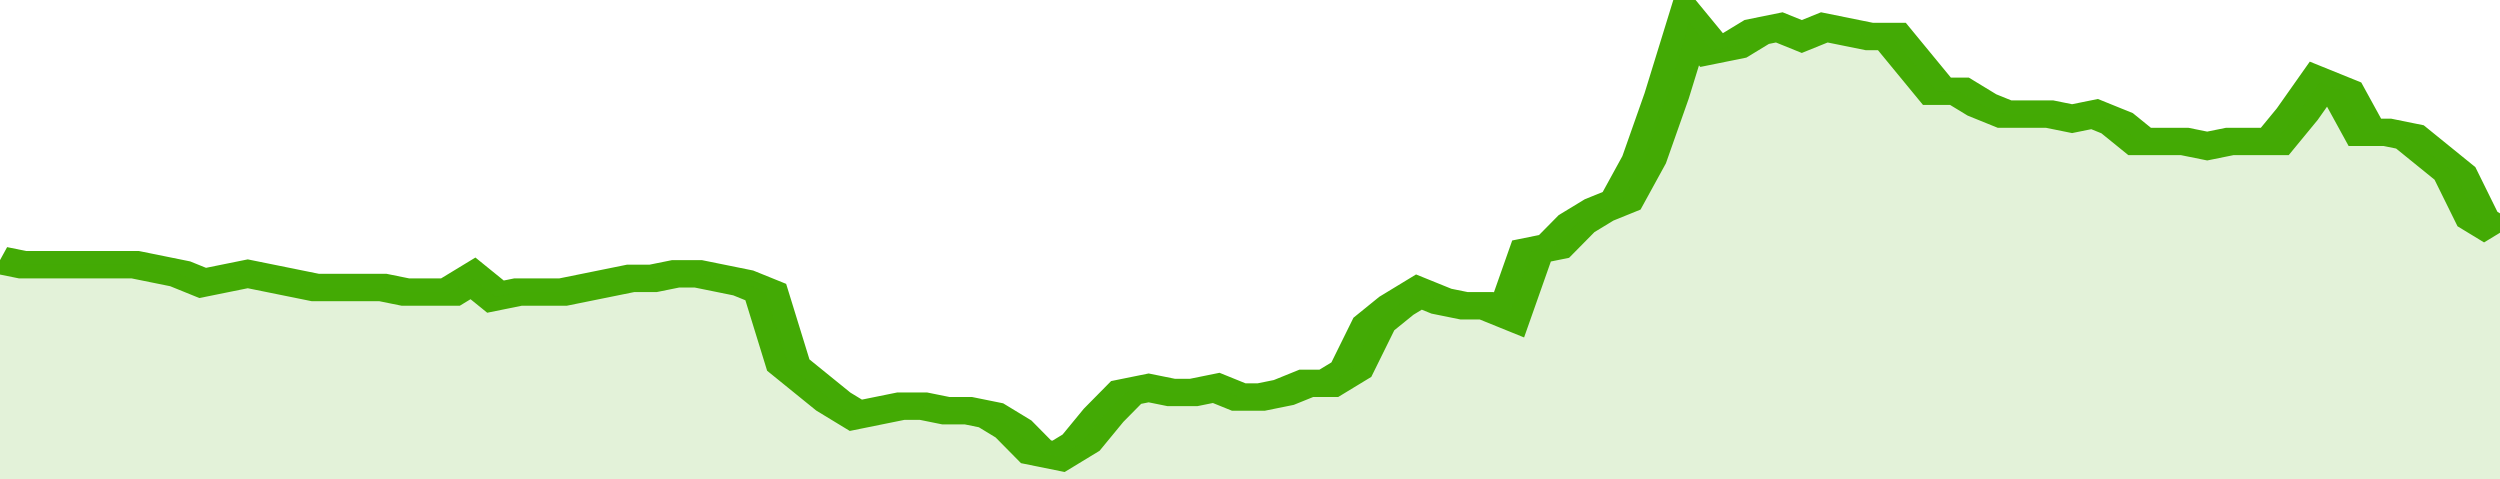
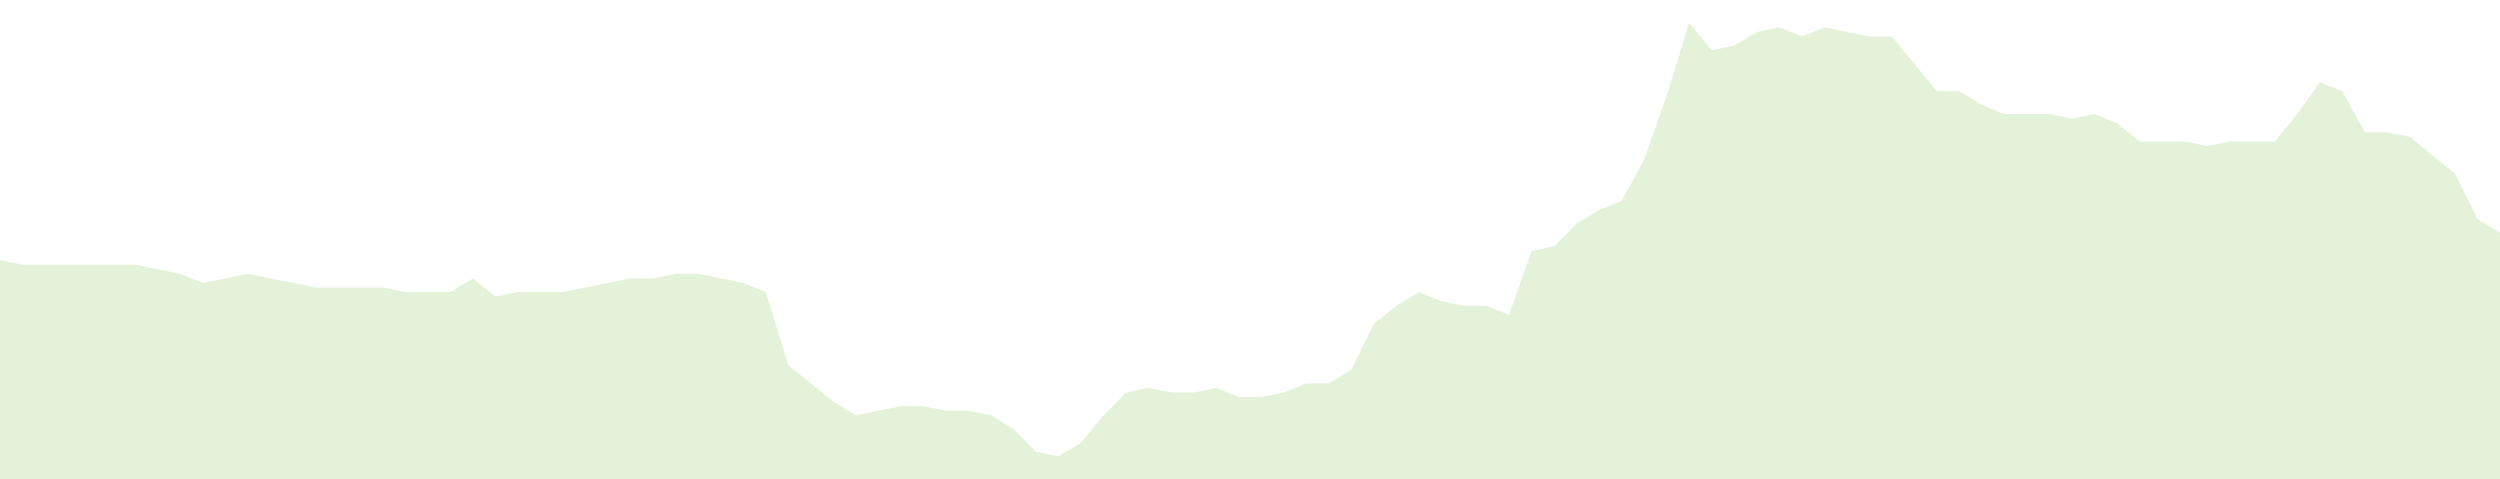
<svg xmlns="http://www.w3.org/2000/svg" viewBox="0 0 333 105" width="120" height="23" preserveAspectRatio="none">
-   <polyline fill="none" stroke="#43AA05" stroke-width="6" points="0, 57 3, 58 6, 58 9, 58 12, 58 15, 58 18, 58 21, 59 24, 60 27, 62 30, 61 33, 60 36, 61 39, 62 42, 63 45, 63 48, 63 51, 63 54, 64 57, 64 60, 64 63, 61 66, 65 69, 64 72, 64 75, 64 78, 63 81, 62 84, 61 87, 61 90, 60 93, 60 96, 61 99, 62 102, 64 105, 80 108, 84 111, 88 114, 91 117, 90 120, 89 123, 89 126, 90 129, 90 132, 91 135, 94 138, 99 141, 100 144, 97 147, 91 150, 86 153, 85 156, 86 159, 86 162, 85 165, 87 168, 87 171, 86 174, 84 177, 84 180, 81 183, 71 186, 67 189, 64 192, 66 195, 67 198, 67 201, 69 204, 55 207, 54 210, 49 213, 46 216, 44 219, 35 222, 21 225, 5 228, 11 231, 10 234, 7 237, 6 240, 8 243, 6 246, 7 249, 8 252, 8 255, 14 258, 20 261, 20 264, 23 267, 25 270, 25 273, 25 276, 26 279, 25 282, 27 285, 31 288, 31 291, 31 294, 32 297, 31 300, 31 303, 31 306, 25 309, 18 312, 20 315, 29 318, 29 321, 30 324, 34 327, 38 330, 48 333, 51 333, 51 "> </polyline>
  <polygon fill="#43AA05" opacity="0.15" points="0, 105 0, 57 3, 58 6, 58 9, 58 12, 58 15, 58 18, 58 21, 59 24, 60 27, 62 30, 61 33, 60 36, 61 39, 62 42, 63 45, 63 48, 63 51, 63 54, 64 57, 64 60, 64 63, 61 66, 65 69, 64 72, 64 75, 64 78, 63 81, 62 84, 61 87, 61 90, 60 93, 60 96, 61 99, 62 102, 64 105, 80 108, 84 111, 88 114, 91 117, 90 120, 89 123, 89 126, 90 129, 90 132, 91 135, 94 138, 99 141, 100 144, 97 147, 91 150, 86 153, 85 156, 86 159, 86 162, 85 165, 87 168, 87 171, 86 174, 84 177, 84 180, 81 183, 71 186, 67 189, 64 192, 66 195, 67 198, 67 201, 69 204, 55 207, 54 210, 49 213, 46 216, 44 219, 35 222, 21 225, 5 228, 11 231, 10 234, 7 237, 6 240, 8 243, 6 246, 7 249, 8 252, 8 255, 14 258, 20 261, 20 264, 23 267, 25 270, 25 273, 25 276, 26 279, 25 282, 27 285, 31 288, 31 291, 31 294, 32 297, 31 300, 31 303, 31 306, 25 309, 18 312, 20 315, 29 318, 29 321, 30 324, 34 327, 38 330, 48 333, 51 333, 105 " />
</svg>